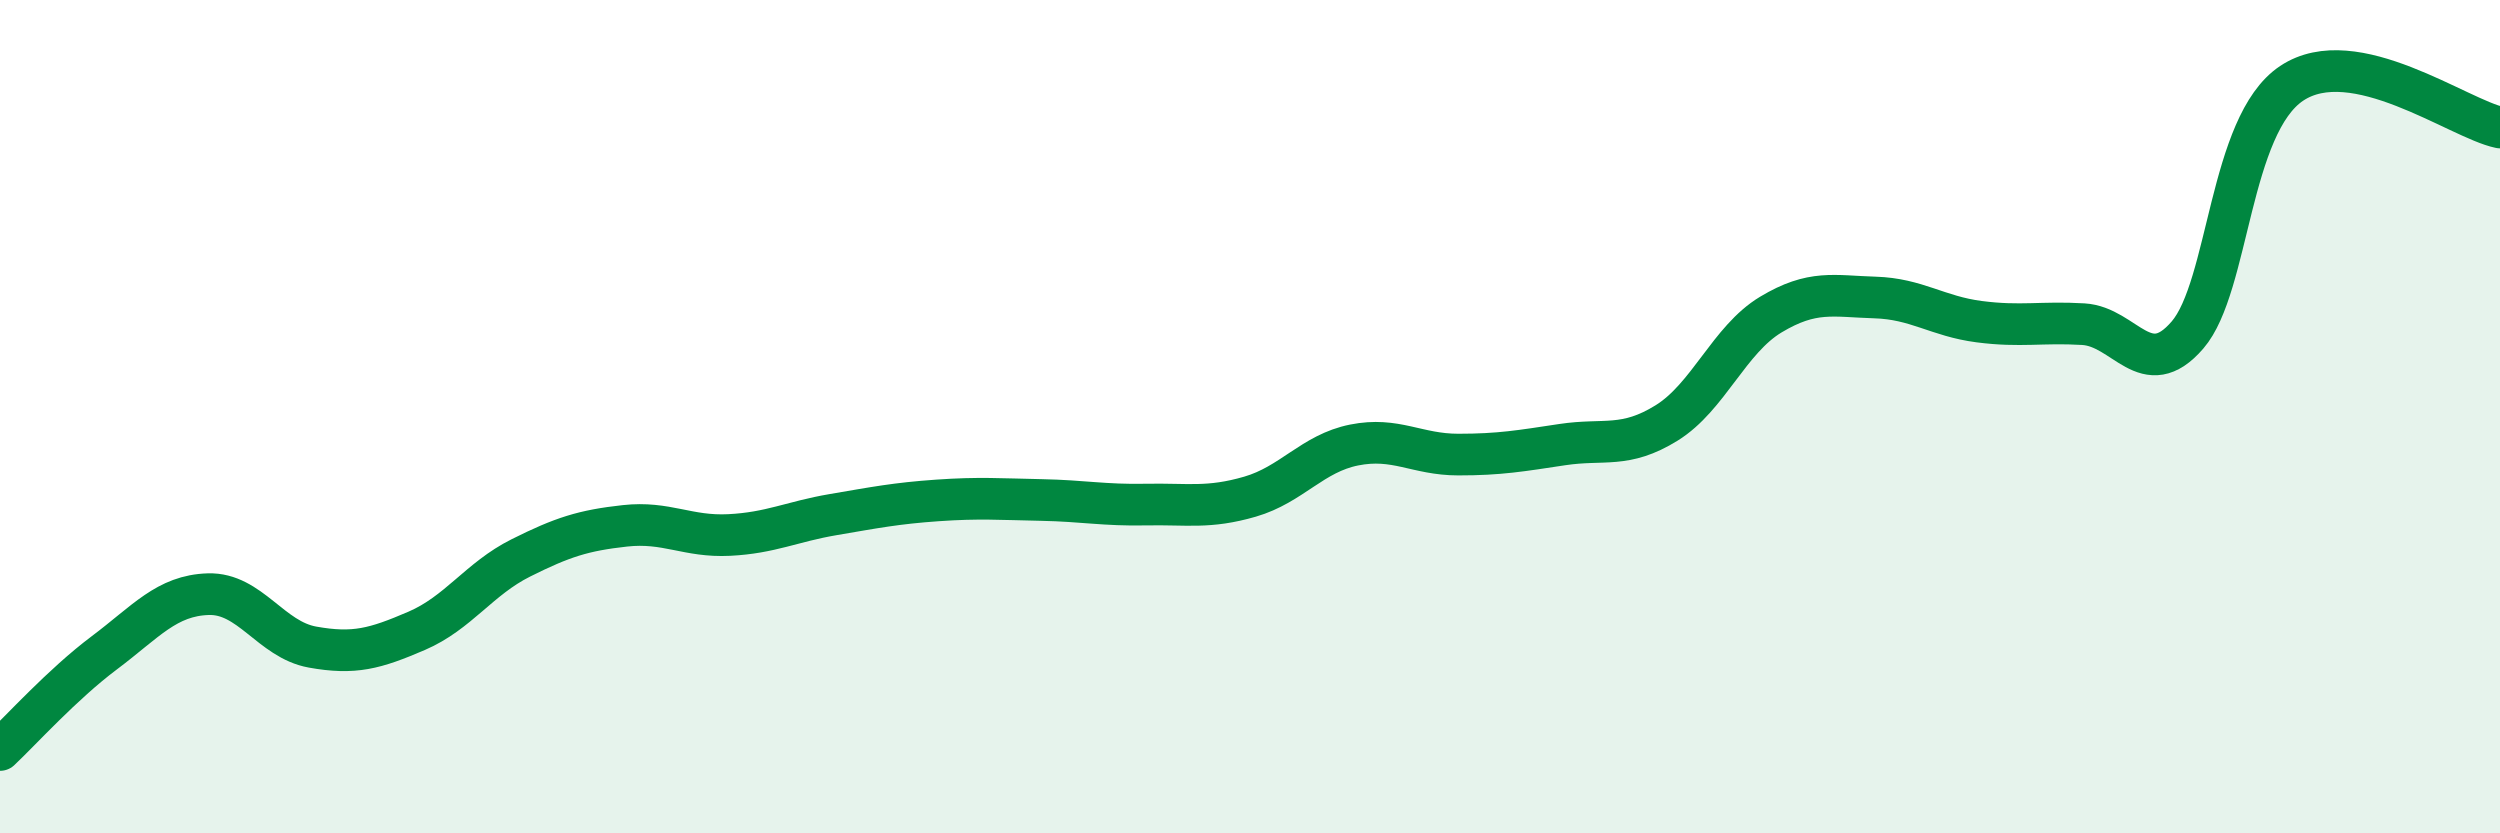
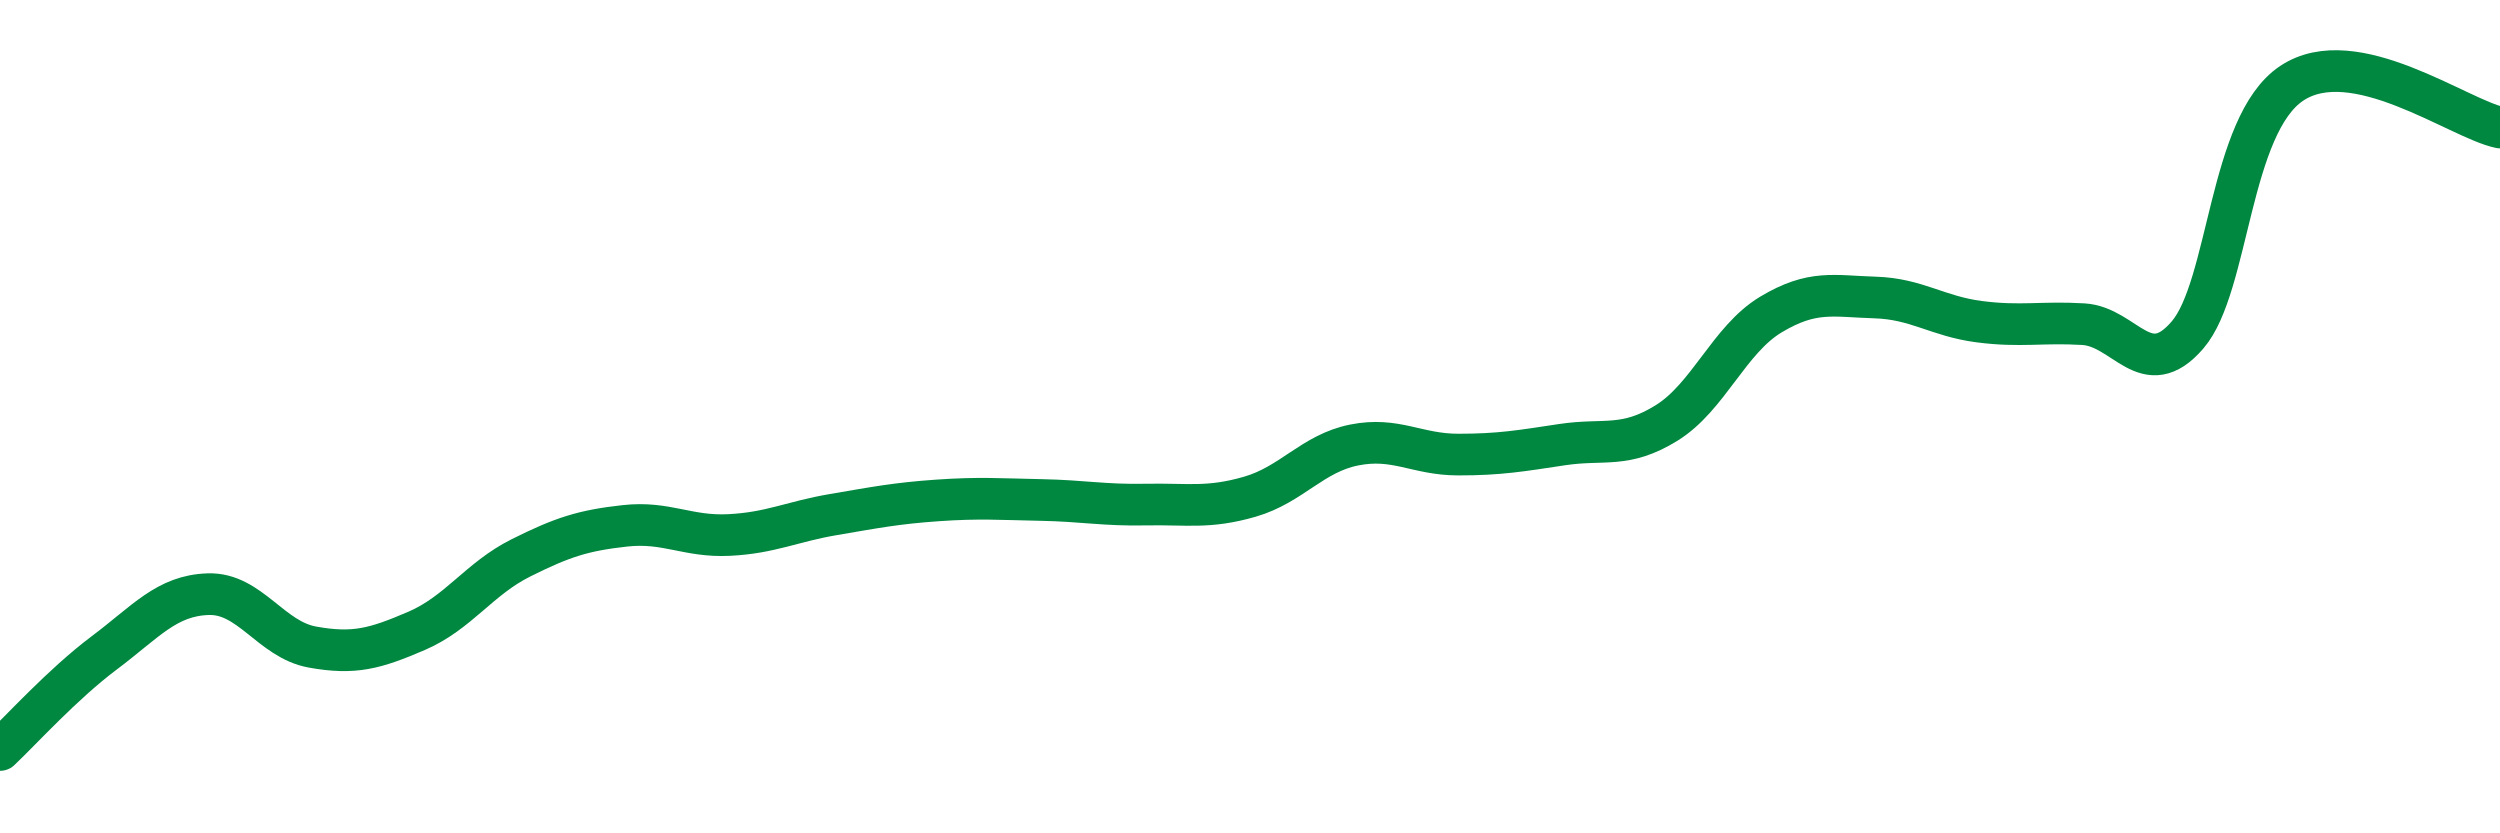
<svg xmlns="http://www.w3.org/2000/svg" width="60" height="20" viewBox="0 0 60 20">
-   <path d="M 0,18 C 0.5,17.53 1.5,16.42 2.5,15.67 C 3.5,14.92 4,14.29 5,14.26 C 6,14.23 6.5,15.35 7.5,15.53 C 8.5,15.71 9,15.57 10,15.14 C 11,14.71 11.5,13.89 12.5,13.39 C 13.5,12.89 14,12.73 15,12.62 C 16,12.51 16.5,12.89 17.5,12.84 C 18.5,12.79 19,12.52 20,12.35 C 21,12.18 21.5,12.08 22.5,12.01 C 23.5,11.94 24,11.98 25,12 C 26,12.02 26.5,12.13 27.5,12.11 C 28.5,12.09 29,12.21 30,11.92 C 31,11.63 31.5,10.88 32.5,10.68 C 33.5,10.48 34,10.91 35,10.91 C 36,10.91 36.5,10.82 37.5,10.67 C 38.5,10.52 39,10.77 40,10.15 C 41,9.53 41.5,8.15 42.5,7.55 C 43.5,6.95 44,7.11 45,7.14 C 46,7.17 46.5,7.59 47.5,7.72 C 48.5,7.85 49,7.72 50,7.78 C 51,7.84 51.5,9.2 52.5,8.04 C 53.5,6.88 53.5,3 55,2 C 56.5,1 59,2.85 60,3.06L60 20L0 20Z" fill="#008740" opacity="0.1" stroke-linecap="round" stroke-linejoin="round" />
  <path d="M 0,18 C 0.5,17.53 1.5,16.42 2.5,15.67 C 3.5,14.92 4,14.29 5,14.26 C 6,14.23 6.5,15.35 7.5,15.53 C 8.5,15.71 9,15.57 10,15.14 C 11,14.71 11.5,13.89 12.5,13.39 C 13.5,12.89 14,12.73 15,12.62 C 16,12.51 16.5,12.89 17.5,12.84 C 18.5,12.79 19,12.52 20,12.35 C 21,12.18 21.5,12.08 22.5,12.01 C 23.5,11.94 24,11.98 25,12 C 26,12.02 26.5,12.13 27.5,12.11 C 28.5,12.09 29,12.21 30,11.92 C 31,11.63 31.5,10.88 32.5,10.68 C 33.5,10.48 34,10.91 35,10.91 C 36,10.91 36.5,10.82 37.5,10.67 C 38.5,10.52 39,10.77 40,10.15 C 41,9.53 41.5,8.15 42.5,7.55 C 43.5,6.95 44,7.11 45,7.14 C 46,7.17 46.5,7.59 47.5,7.72 C 48.5,7.85 49,7.72 50,7.78 C 51,7.84 51.5,9.2 52.5,8.04 C 53.5,6.88 53.5,3 55,2 C 56.5,1 59,2.85 60,3.06" stroke="#008740" stroke-width="1" fill="none" stroke-linecap="round" stroke-linejoin="round" />
</svg>